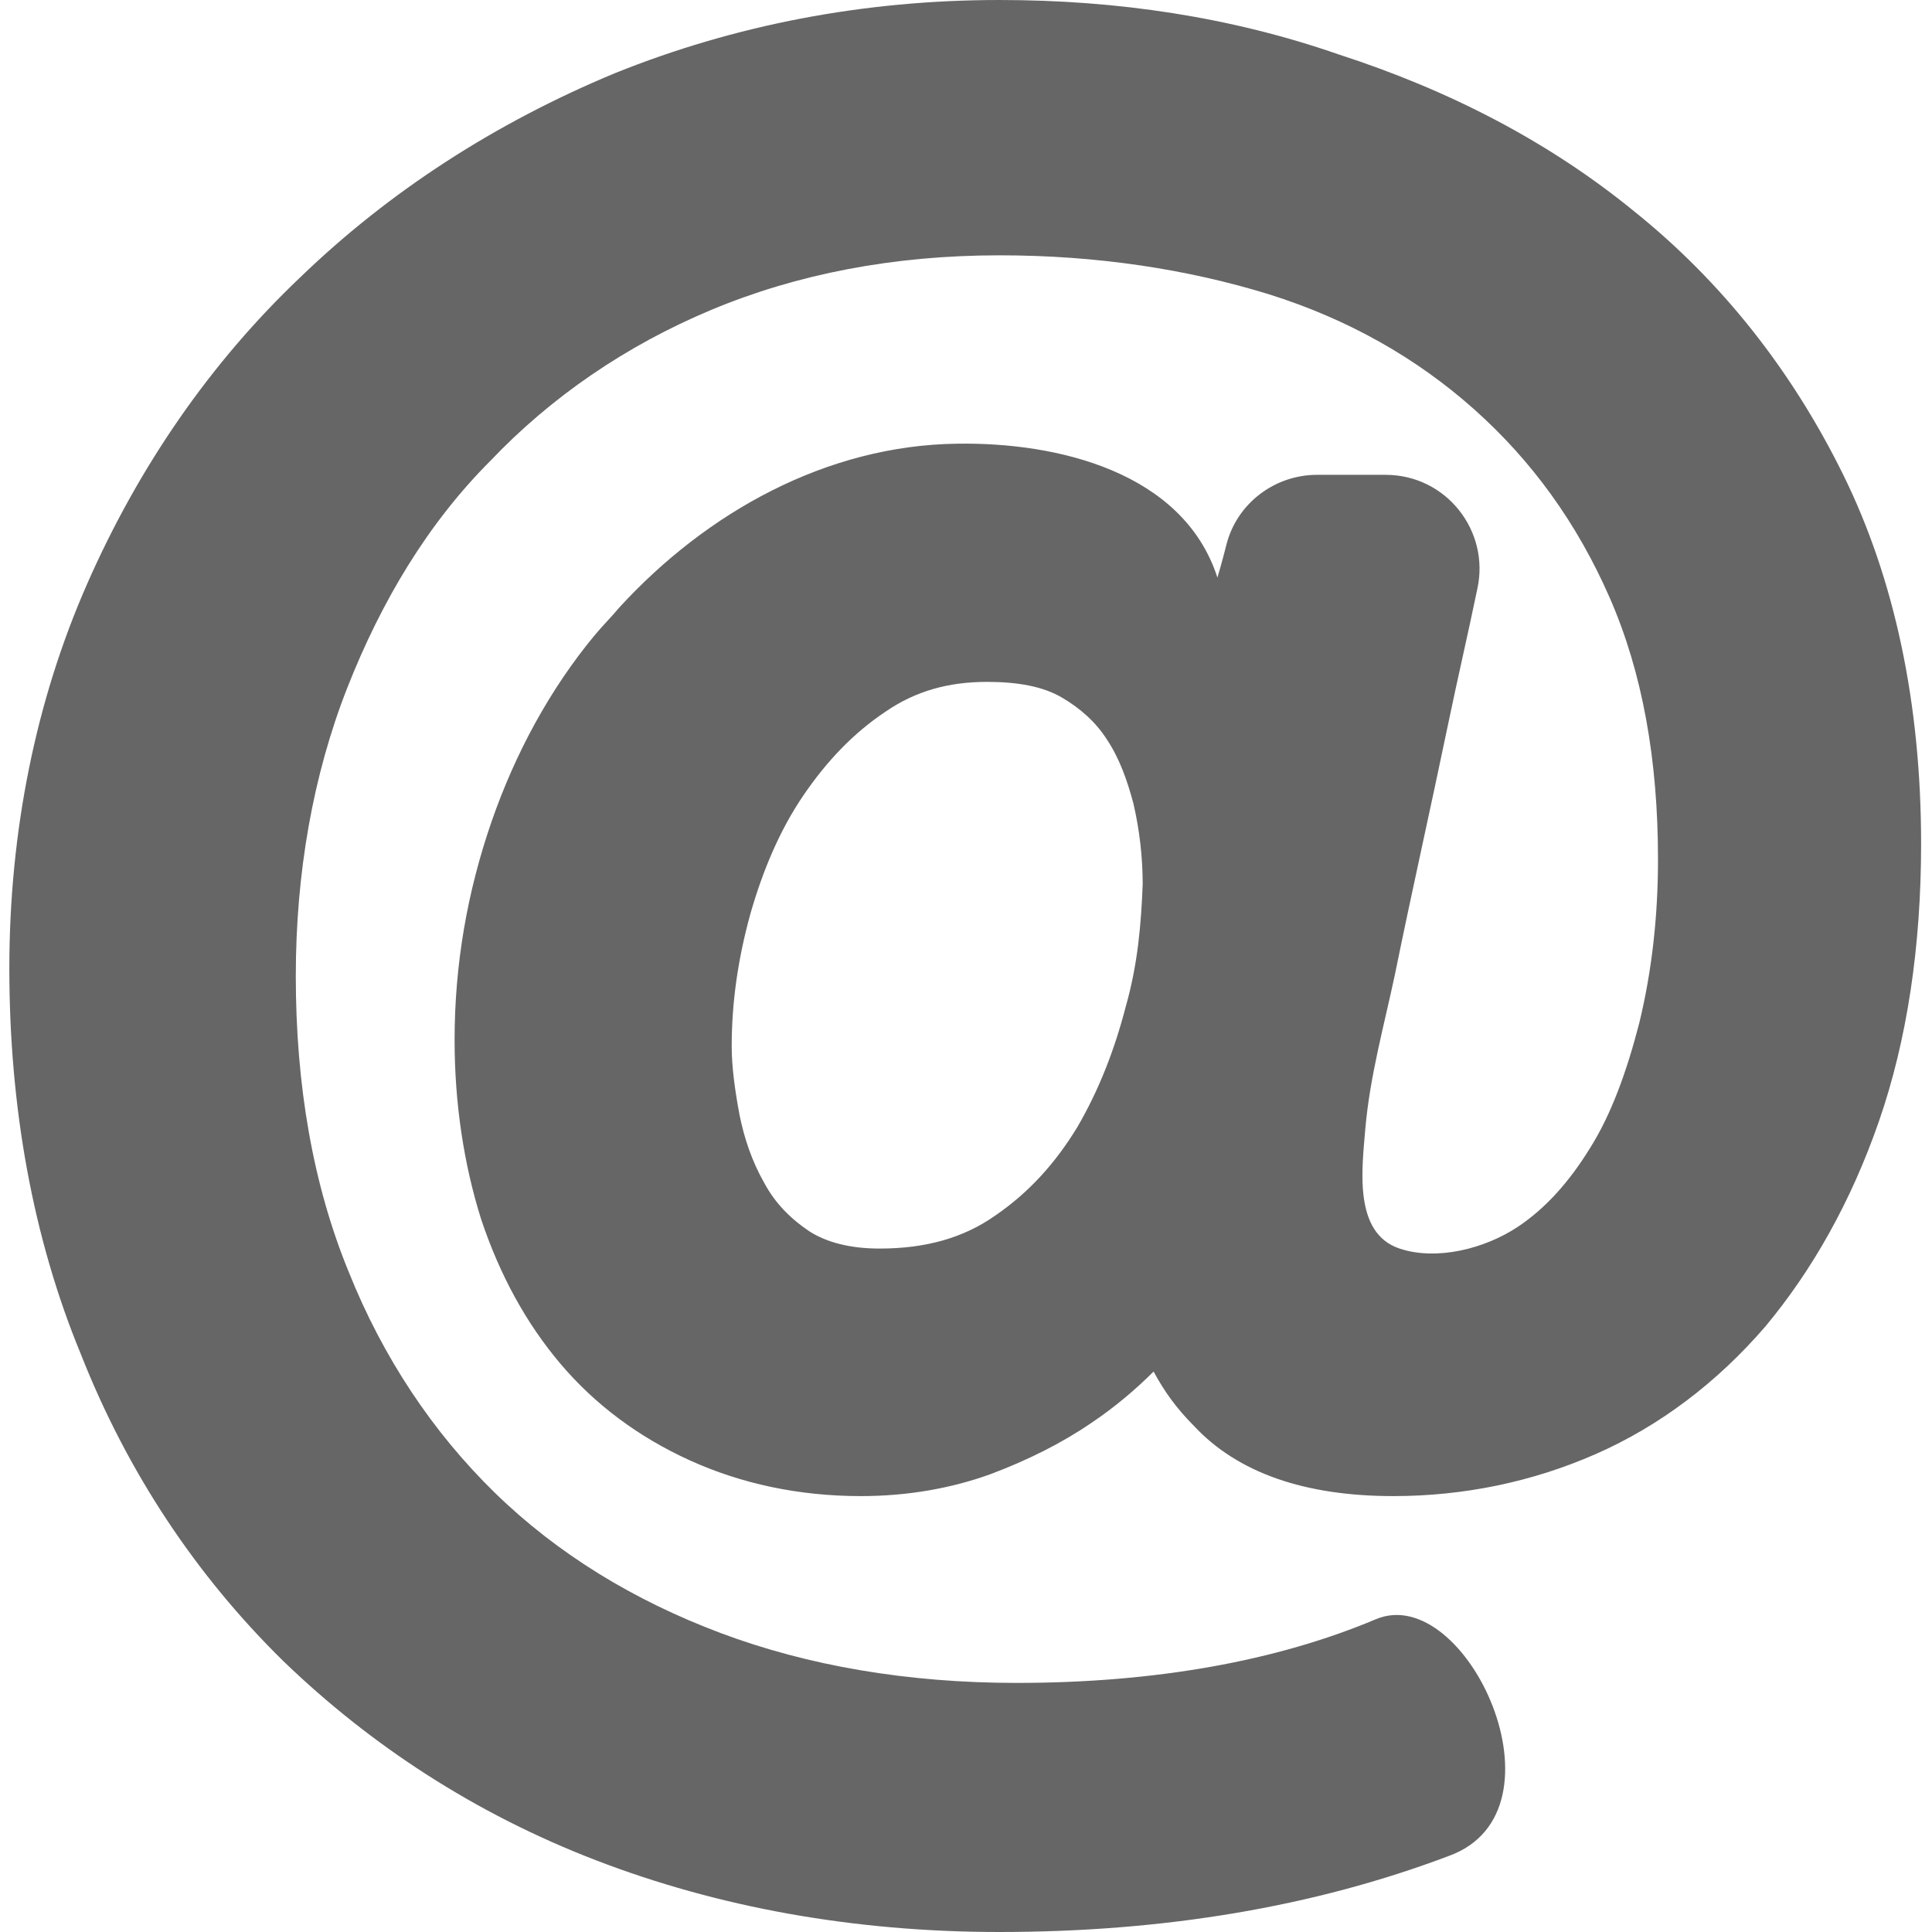
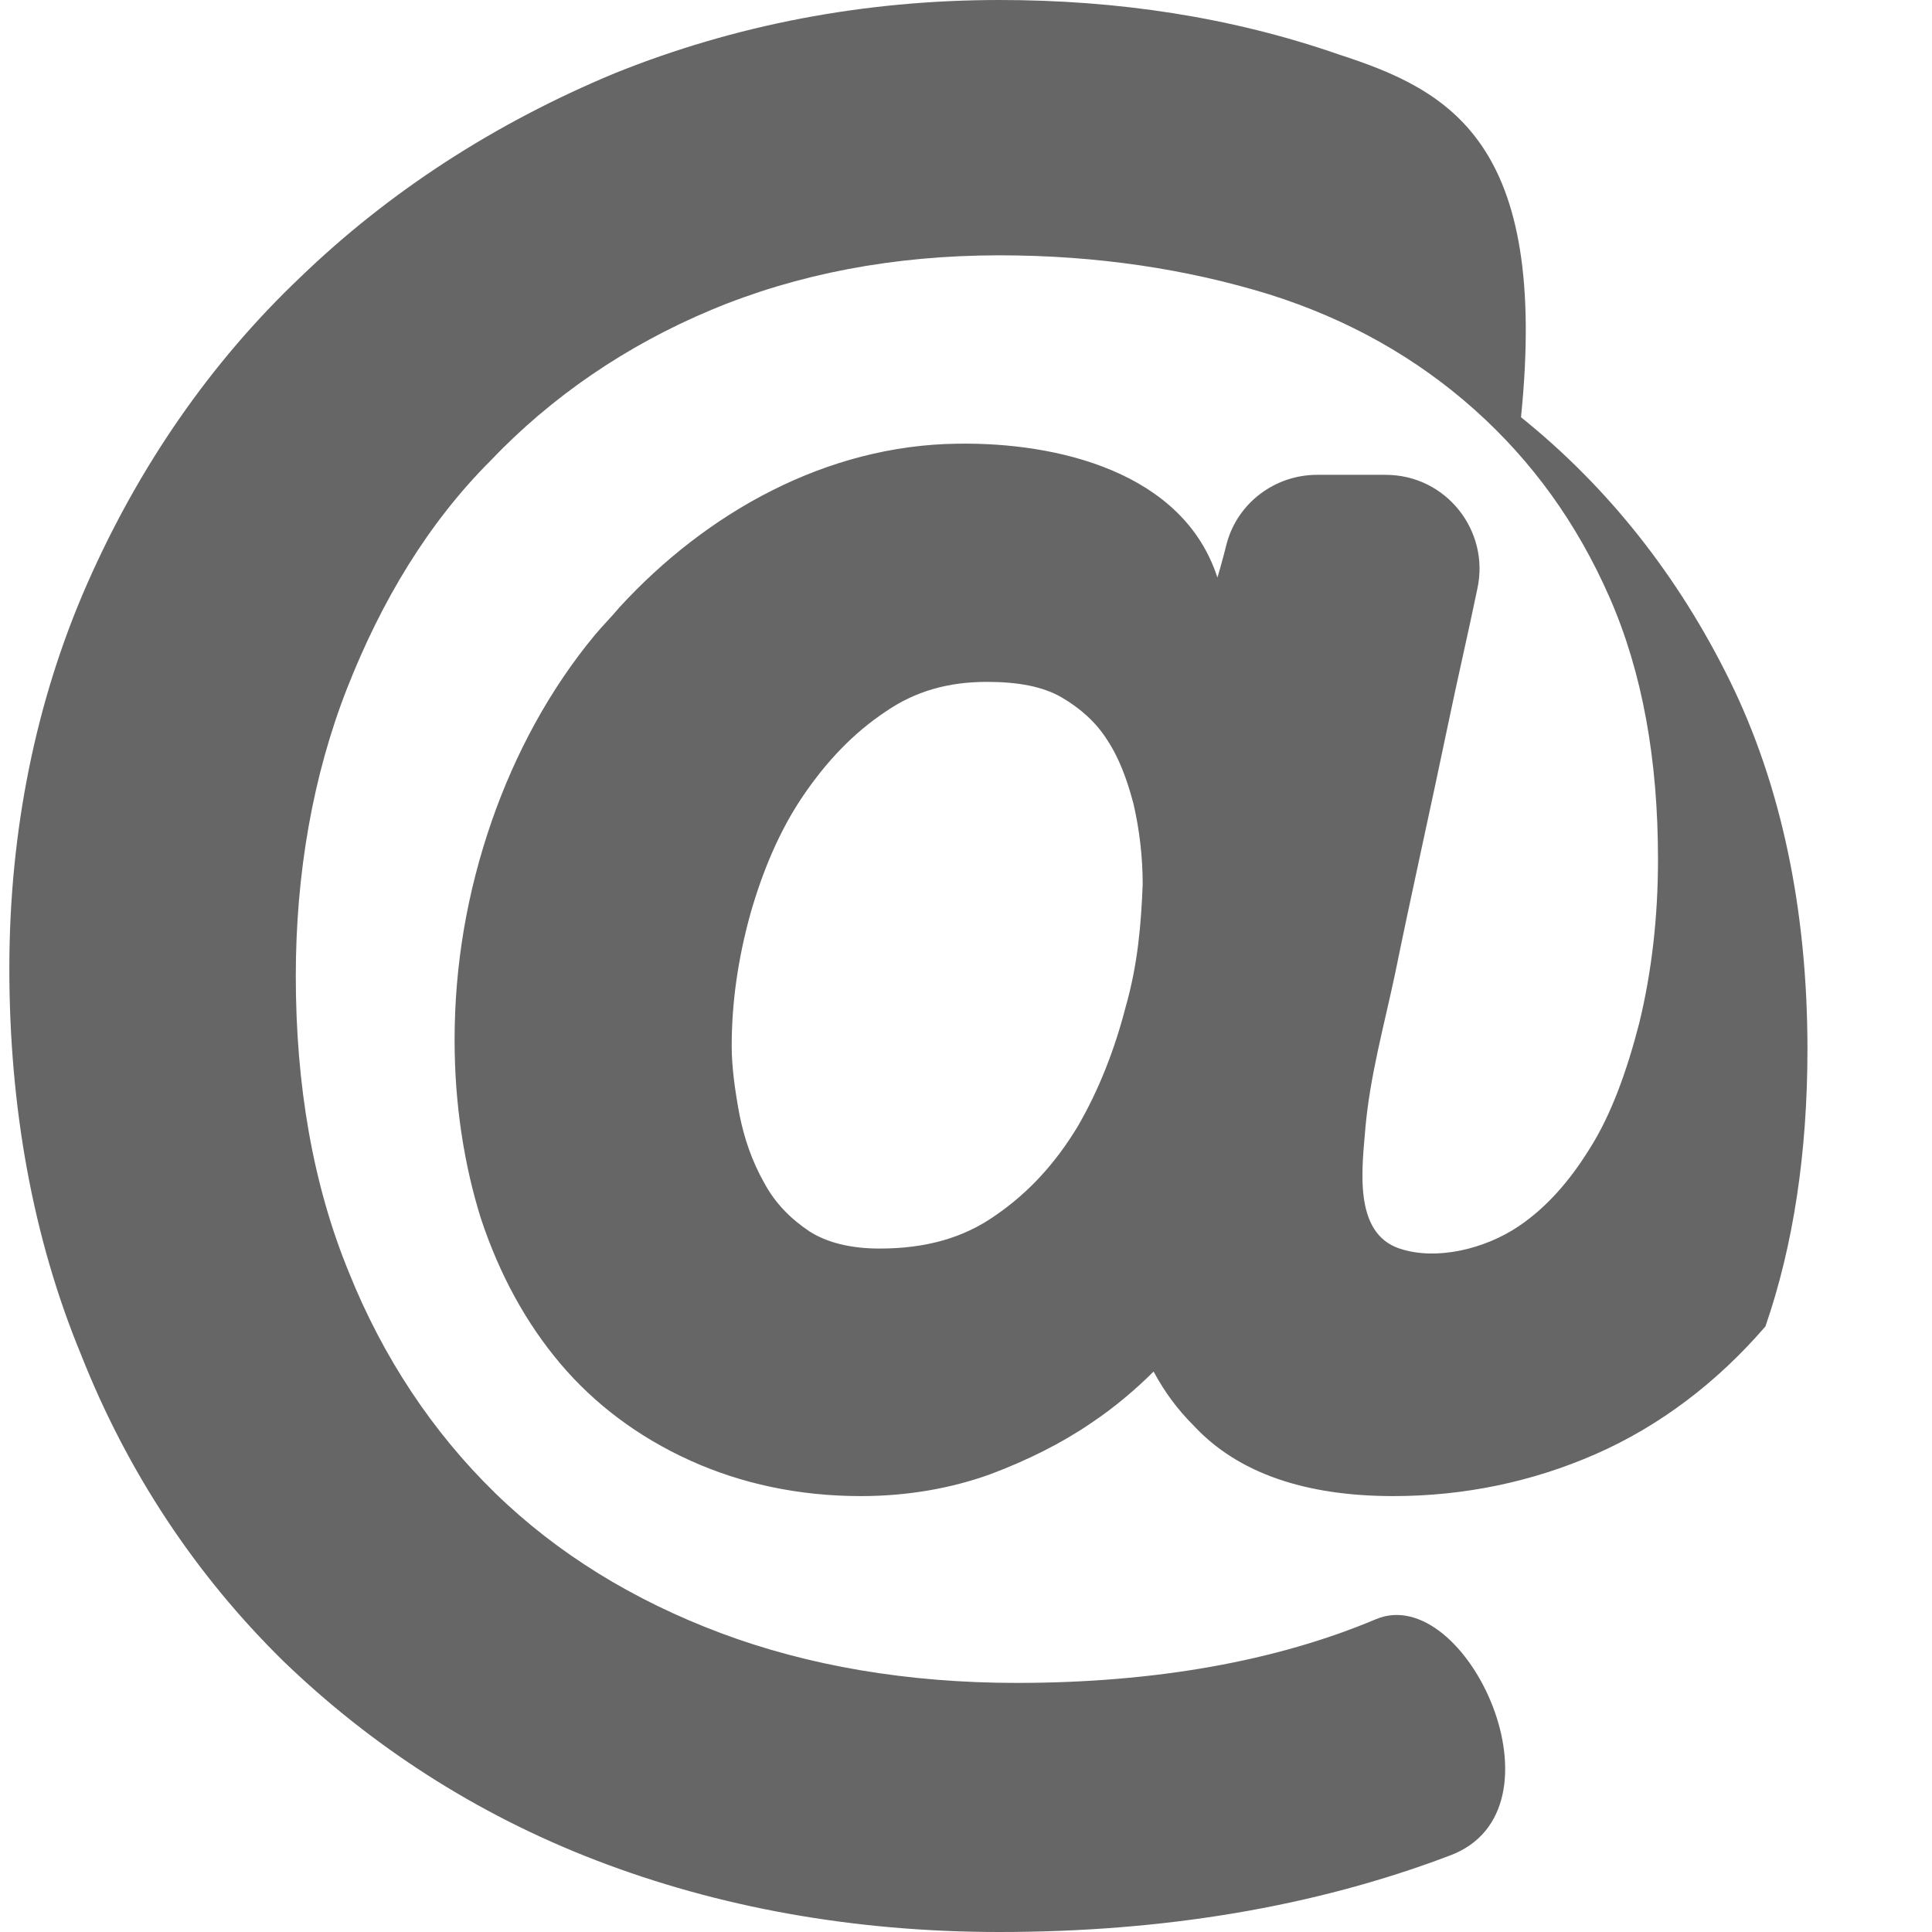
<svg xmlns="http://www.w3.org/2000/svg" version="1.1" id="Capa_1" x="0px" y="0px" viewBox="0 0 124.1 124.1" style="enable-background:new 0 0 124.1 124.1;" xml:space="preserve">
  <style type="text/css">
	.st0{fill:#666666;}
</style>
  <g>
-     <path class="st0" d="M18.2,106.7c5.6,5.4,12.3,9.8,20.1,12.8s16.5,4.6,25.9,4.6c10.5,0,20.2-1.6,28.9-4.9   c7.9-2.9,1.1-17.6-4.7-15.2c-6.4,2.7-14.2,4.1-23.1,4.1c-7,0-13.4-1.1-19-3.2c-5.6-2.1-10.5-5.1-14.5-9c-4-3.9-7.2-8.7-9.4-14.2   c-2.3-5.6-3.4-12-3.4-19c0-6.6,1.1-12.9,3.3-18.5s5.2-10.6,9.2-14.6c3.9-4.1,8.7-7.4,14.2-9.7s11.7-3.5,18.5-3.5   c6.3,0,12.1,0.9,17.3,2.5c5.1,1.6,9.5,4.1,13.2,7.4c3.7,3.3,6.6,7.3,8.7,12.1c2.1,4.8,3.1,10.4,3.1,16.8c0,3.7-0.4,7.2-1.2,10.5   c-0.8,3.1-1.8,5.9-3.2,8.1c-1.3,2.1-2.8,3.8-4.6,5c-2.1,1.4-5.2,2.2-7.6,1.4c-3-1-2.4-5.2-2.2-7.7c0.3-3.4,1.2-6.6,1.9-9.9   c1.1-5.4,2.3-10.7,3.4-16c0.6-2.9,1.3-5.9,1.9-8.8c0.8-3.7-2-7.3-5.9-7.3h-4.4c-2.7,0-5.1,1.8-5.8,4.4c-0.3,1.2-0.6,2.2-0.6,2.2   c-2.2-6.8-10.3-8.7-16.7-8.6c-8.4,0.1-16.1,4.4-21.7,10.5c-0.5,0.6-1.1,1.2-1.6,1.8c-2.9,3.5-5.1,7.6-6.6,11.9   c-1.6,4.6-2.4,9.3-2.4,14.1c0,4.1,0.6,8,1.7,11.5c1.2,3.6,2.9,6.7,5.1,9.3c2.2,2.6,5,4.7,8.3,6.2s7,2.3,11,2.3c3,0,5.8-0.5,8.3-1.4   c2.4-0.9,4.6-2,6.5-3.3c1.5-1,2.9-2.2,4-3.3c0.7,1.3,1.5,2.4,2.6,3.5c2.8,3,7.1,4.5,12.8,4.5c4.5,0,8.9-0.9,13-2.7   c4.1-1.8,7.8-4.6,10.9-8.2c3-3.6,5.5-8,7.3-13.2c1.8-5.2,2.7-11.2,2.7-17.8c0-9-1.7-17-5-23.7s-7.8-12.4-13.4-16.9   C99.5,9.1,93.1,5.8,86,3.5C79.1,1.1,71.8,0,64.2,0c-8.7,0-17,1.6-24.7,4.7C31.8,7.9,25,12.3,19.3,17.8C13.5,23.3,8.9,30,5.6,37.5   s-5,15.9-5,24.7c0,8.9,1.5,17.3,4.6,24.8C8.2,94.6,12.6,101.2,18.2,106.7z M72.3,64.7c-0.7,2.7-1.7,5.3-3.1,7.7   c-1.4,2.3-3.1,4.2-5.3,5.7c-2,1.4-4.4,2.1-7.4,2.1c-1.9,0-3.4-0.4-4.5-1.1c-1.2-0.8-2.2-1.8-2.9-3.1c-0.8-1.4-1.3-2.9-1.6-4.4   C47.2,70,47,68.5,47,67.2c0-2.8,0.4-5.6,1.2-8.5c0.8-2.8,1.9-5.4,3.4-7.6c1.5-2.2,3.2-4,5.3-5.4c1.9-1.3,4-1.9,6.5-1.9   c2,0,3.6,0.3,4.8,1c1.2,0.7,2.2,1.6,2.9,2.7c0.8,1.2,1.3,2.6,1.7,4.1c0.4,1.7,0.6,3.5,0.6,5.2C73.3,59.3,73.1,61.9,72.3,64.7z" />
+     <path class="st0" d="M18.2,106.7c5.6,5.4,12.3,9.8,20.1,12.8s16.5,4.6,25.9,4.6c10.5,0,20.2-1.6,28.9-4.9   c7.9-2.9,1.1-17.6-4.7-15.2c-6.4,2.7-14.2,4.1-23.1,4.1c-7,0-13.4-1.1-19-3.2c-5.6-2.1-10.5-5.1-14.5-9c-4-3.9-7.2-8.7-9.4-14.2   c-2.3-5.6-3.4-12-3.4-19c0-6.6,1.1-12.9,3.3-18.5s5.2-10.6,9.2-14.6c3.9-4.1,8.7-7.4,14.2-9.7s11.7-3.5,18.5-3.5   c6.3,0,12.1,0.9,17.3,2.5c5.1,1.6,9.5,4.1,13.2,7.4c3.7,3.3,6.6,7.3,8.7,12.1c2.1,4.8,3.1,10.4,3.1,16.8c0,3.7-0.4,7.2-1.2,10.5   c-0.8,3.1-1.8,5.9-3.2,8.1c-1.3,2.1-2.8,3.8-4.6,5c-2.1,1.4-5.2,2.2-7.6,1.4c-3-1-2.4-5.2-2.2-7.7c0.3-3.4,1.2-6.6,1.9-9.9   c1.1-5.4,2.3-10.7,3.4-16c0.6-2.9,1.3-5.9,1.9-8.8c0.8-3.7-2-7.3-5.9-7.3h-4.4c-2.7,0-5.1,1.8-5.8,4.4c-0.3,1.2-0.6,2.2-0.6,2.2   c-2.2-6.8-10.3-8.7-16.7-8.6c-8.4,0.1-16.1,4.4-21.7,10.5c-0.5,0.6-1.1,1.2-1.6,1.8c-2.9,3.5-5.1,7.6-6.6,11.9   c-1.6,4.6-2.4,9.3-2.4,14.1c0,4.1,0.6,8,1.7,11.5c1.2,3.6,2.9,6.7,5.1,9.3c2.2,2.6,5,4.7,8.3,6.2s7,2.3,11,2.3c3,0,5.8-0.5,8.3-1.4   c2.4-0.9,4.6-2,6.5-3.3c1.5-1,2.9-2.2,4-3.3c0.7,1.3,1.5,2.4,2.6,3.5c2.8,3,7.1,4.5,12.8,4.5c4.5,0,8.9-0.9,13-2.7   c4.1-1.8,7.8-4.6,10.9-8.2c1.8-5.2,2.7-11.2,2.7-17.8c0-9-1.7-17-5-23.7s-7.8-12.4-13.4-16.9   C99.5,9.1,93.1,5.8,86,3.5C79.1,1.1,71.8,0,64.2,0c-8.7,0-17,1.6-24.7,4.7C31.8,7.9,25,12.3,19.3,17.8C13.5,23.3,8.9,30,5.6,37.5   s-5,15.9-5,24.7c0,8.9,1.5,17.3,4.6,24.8C8.2,94.6,12.6,101.2,18.2,106.7z M72.3,64.7c-0.7,2.7-1.7,5.3-3.1,7.7   c-1.4,2.3-3.1,4.2-5.3,5.7c-2,1.4-4.4,2.1-7.4,2.1c-1.9,0-3.4-0.4-4.5-1.1c-1.2-0.8-2.2-1.8-2.9-3.1c-0.8-1.4-1.3-2.9-1.6-4.4   C47.2,70,47,68.5,47,67.2c0-2.8,0.4-5.6,1.2-8.5c0.8-2.8,1.9-5.4,3.4-7.6c1.5-2.2,3.2-4,5.3-5.4c1.9-1.3,4-1.9,6.5-1.9   c2,0,3.6,0.3,4.8,1c1.2,0.7,2.2,1.6,2.9,2.7c0.8,1.2,1.3,2.6,1.7,4.1c0.4,1.7,0.6,3.5,0.6,5.2C73.3,59.3,73.1,61.9,72.3,64.7z" />
  </g>
</svg>